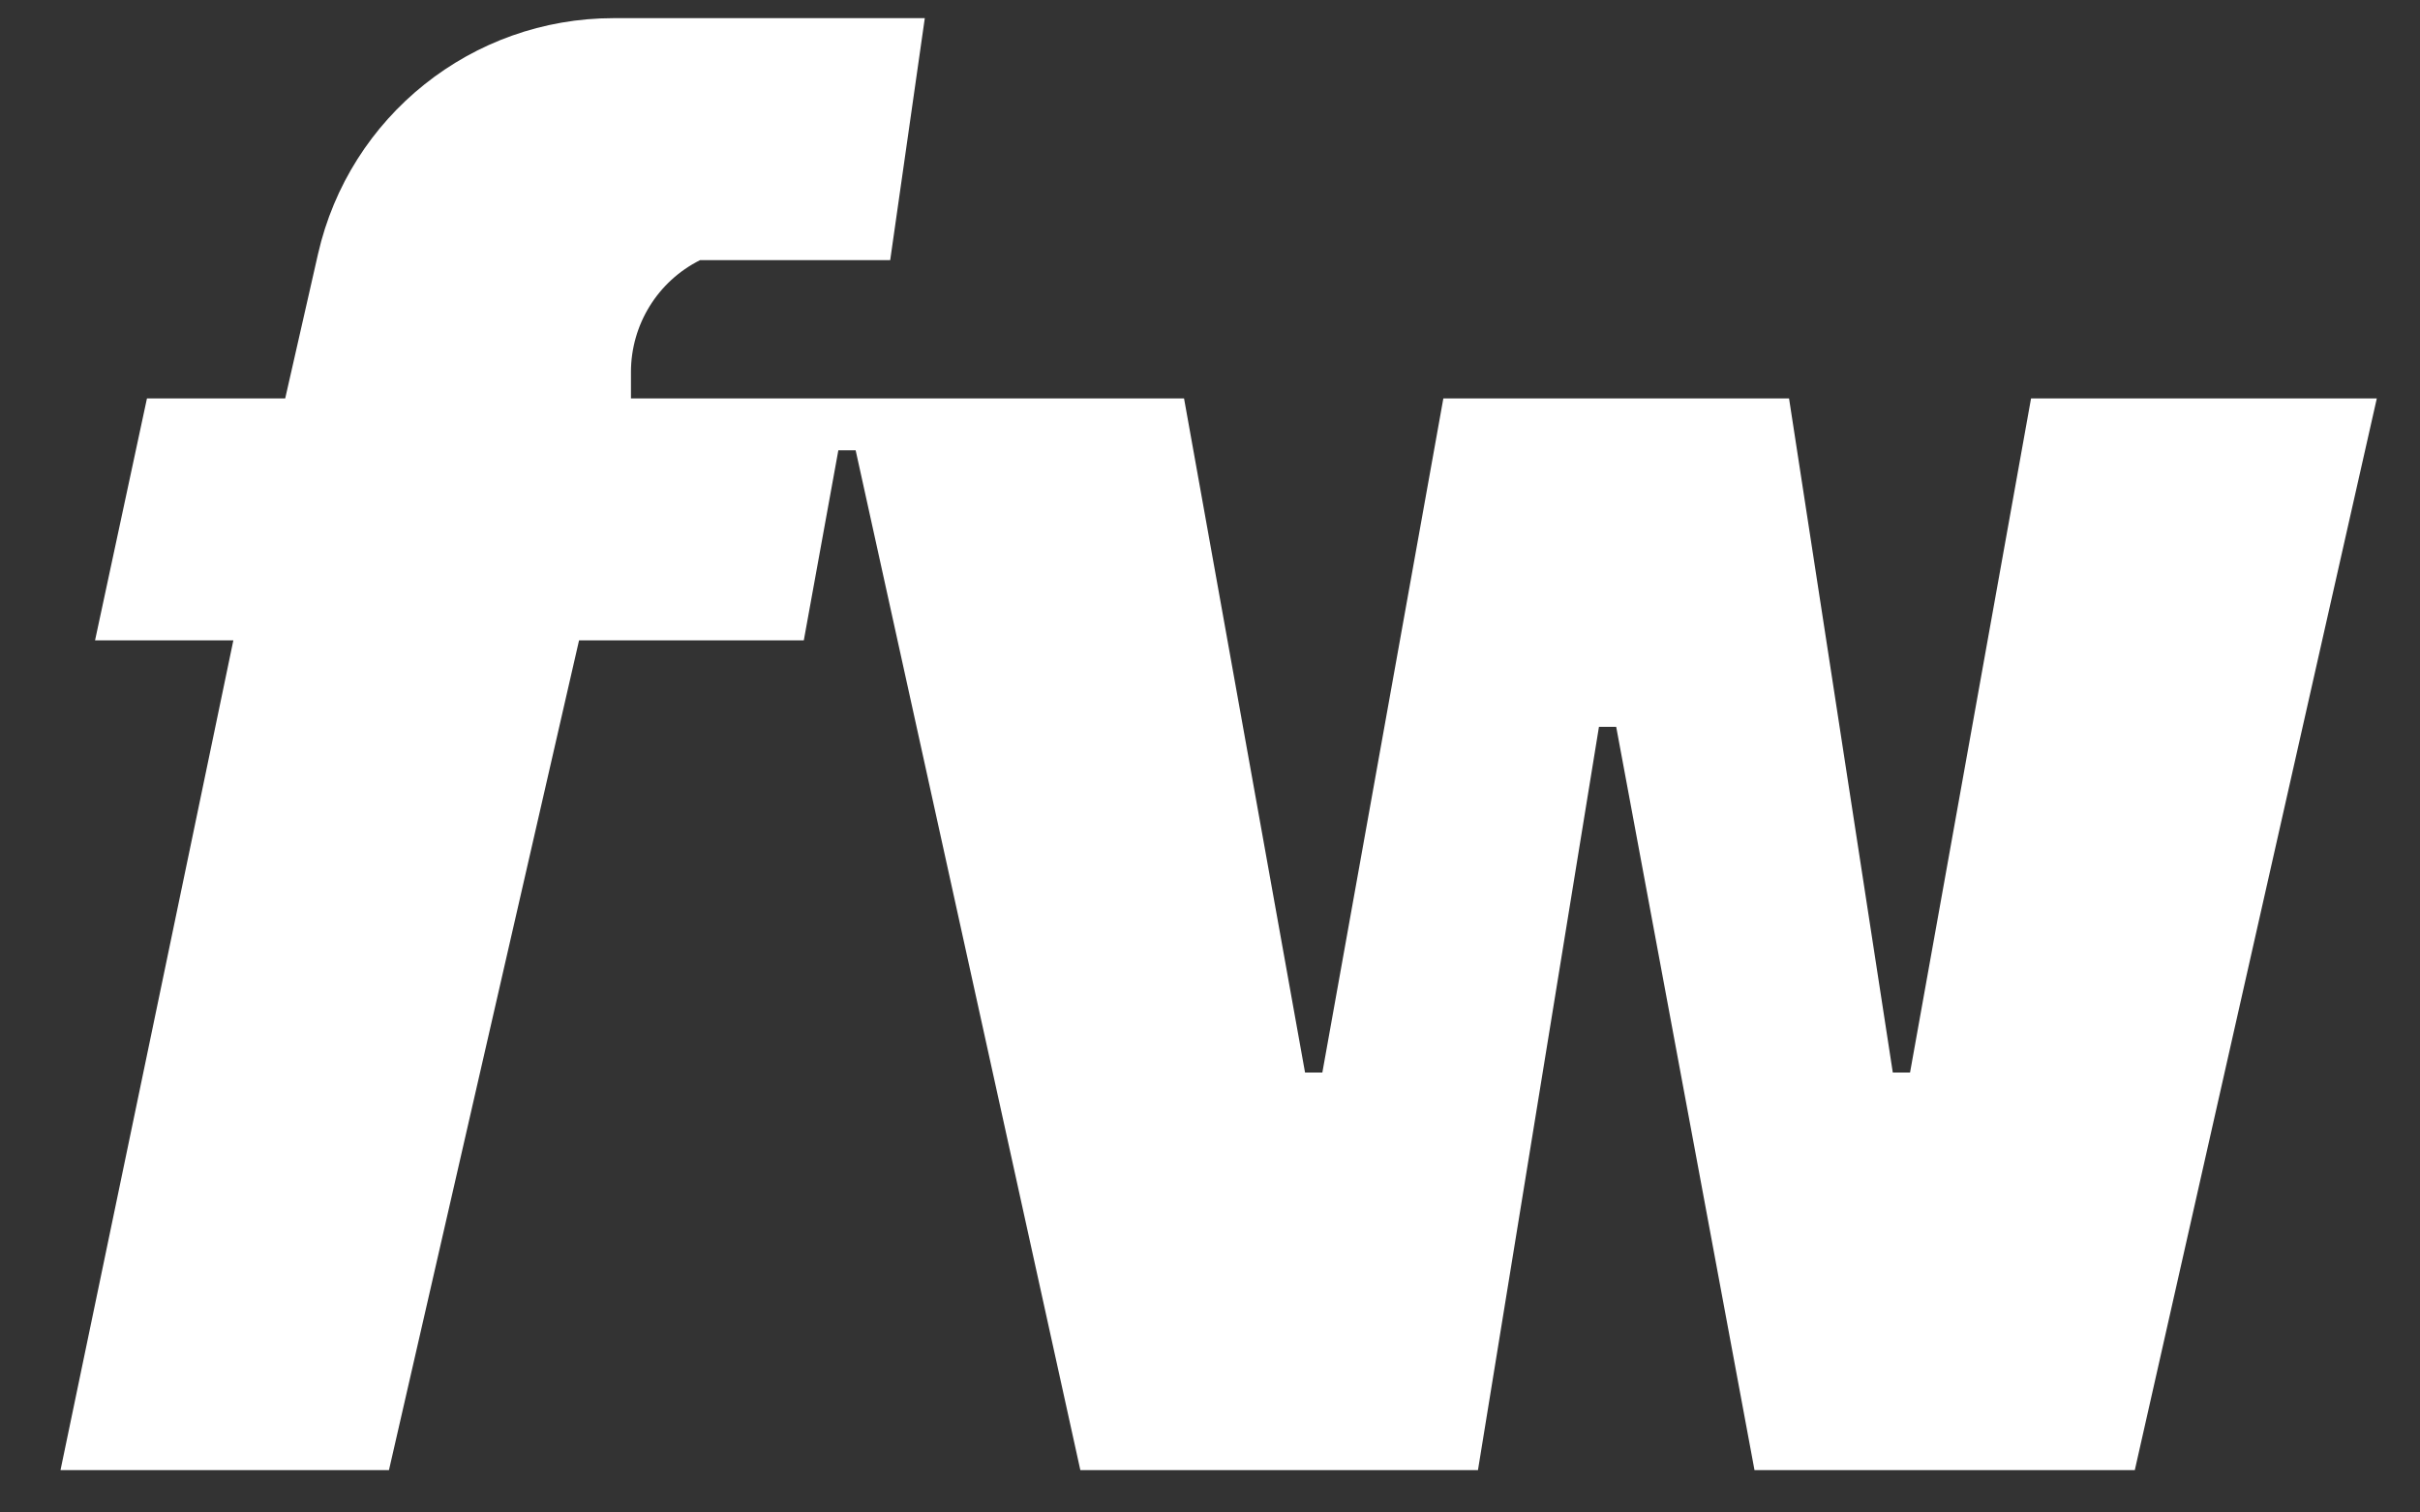
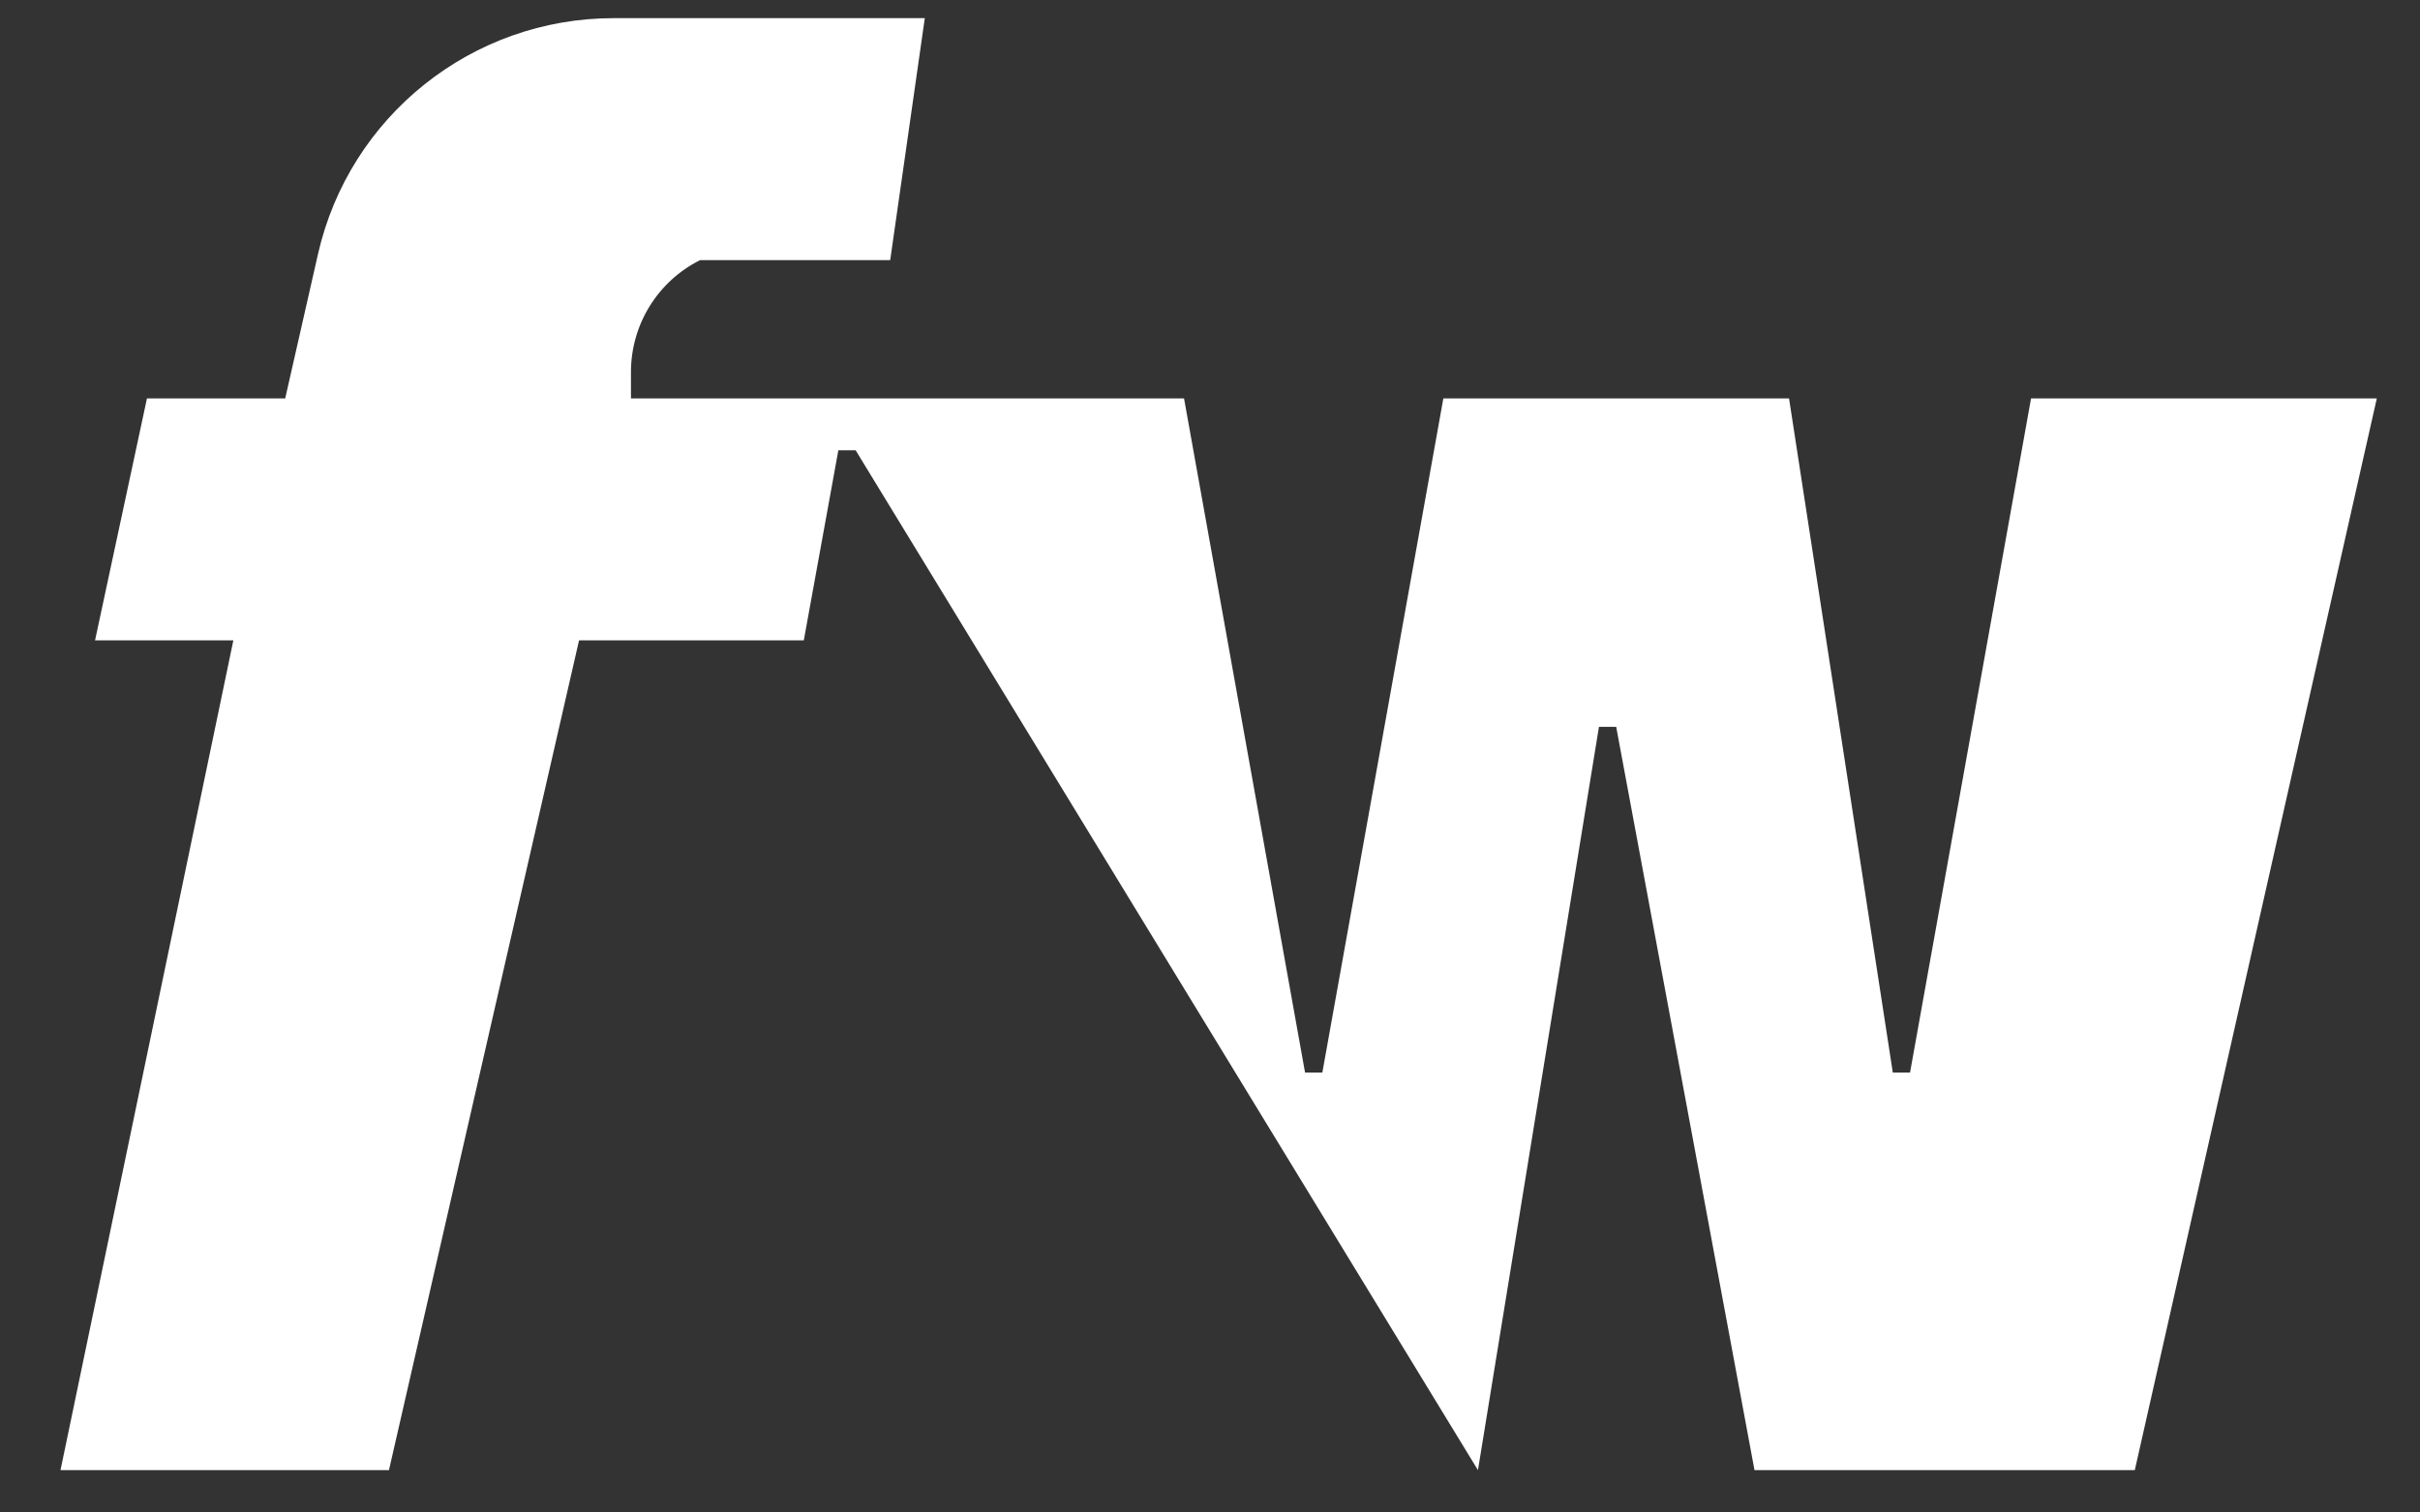
<svg xmlns="http://www.w3.org/2000/svg" width="40" height="25" viewBox="0 0 40 25" fill="none">
  <rect x="0" y="0" width="40" height="25" fill="#333333" stroke="none" />
-   <path fill-rule="evenodd" clip-rule="evenodd" d="M15.286 0.3L14.714 4.3H11.571C10.871 4.65 10.429 5.366 10.429 6.149V6.586H19.571L21.571 17.728H21.857L23.857 6.586H29.571L31.286 17.728H31.571L33.571 6.586H39.286L35.286 24.3H29L26.714 12.014H26.429L24.429 24.3H17.857L14.143 7.443H13.857L13.286 10.585H9.571L6.429 24.3H1L3.857 10.585H1.571L2.429 6.586H4.714L5.256 4.2C5.775 1.919 7.803 0.3 10.143 0.3H15.286Z" fill="white" />
+   <path fill-rule="evenodd" clip-rule="evenodd" d="M15.286 0.3L14.714 4.3H11.571C10.871 4.65 10.429 5.366 10.429 6.149V6.586H19.571L21.571 17.728H21.857L23.857 6.586H29.571L31.286 17.728H31.571L33.571 6.586H39.286L35.286 24.3H29L26.714 12.014H26.429L24.429 24.3L14.143 7.443H13.857L13.286 10.585H9.571L6.429 24.3H1L3.857 10.585H1.571L2.429 6.586H4.714L5.256 4.2C5.775 1.919 7.803 0.3 10.143 0.3H15.286Z" fill="white" />
</svg>